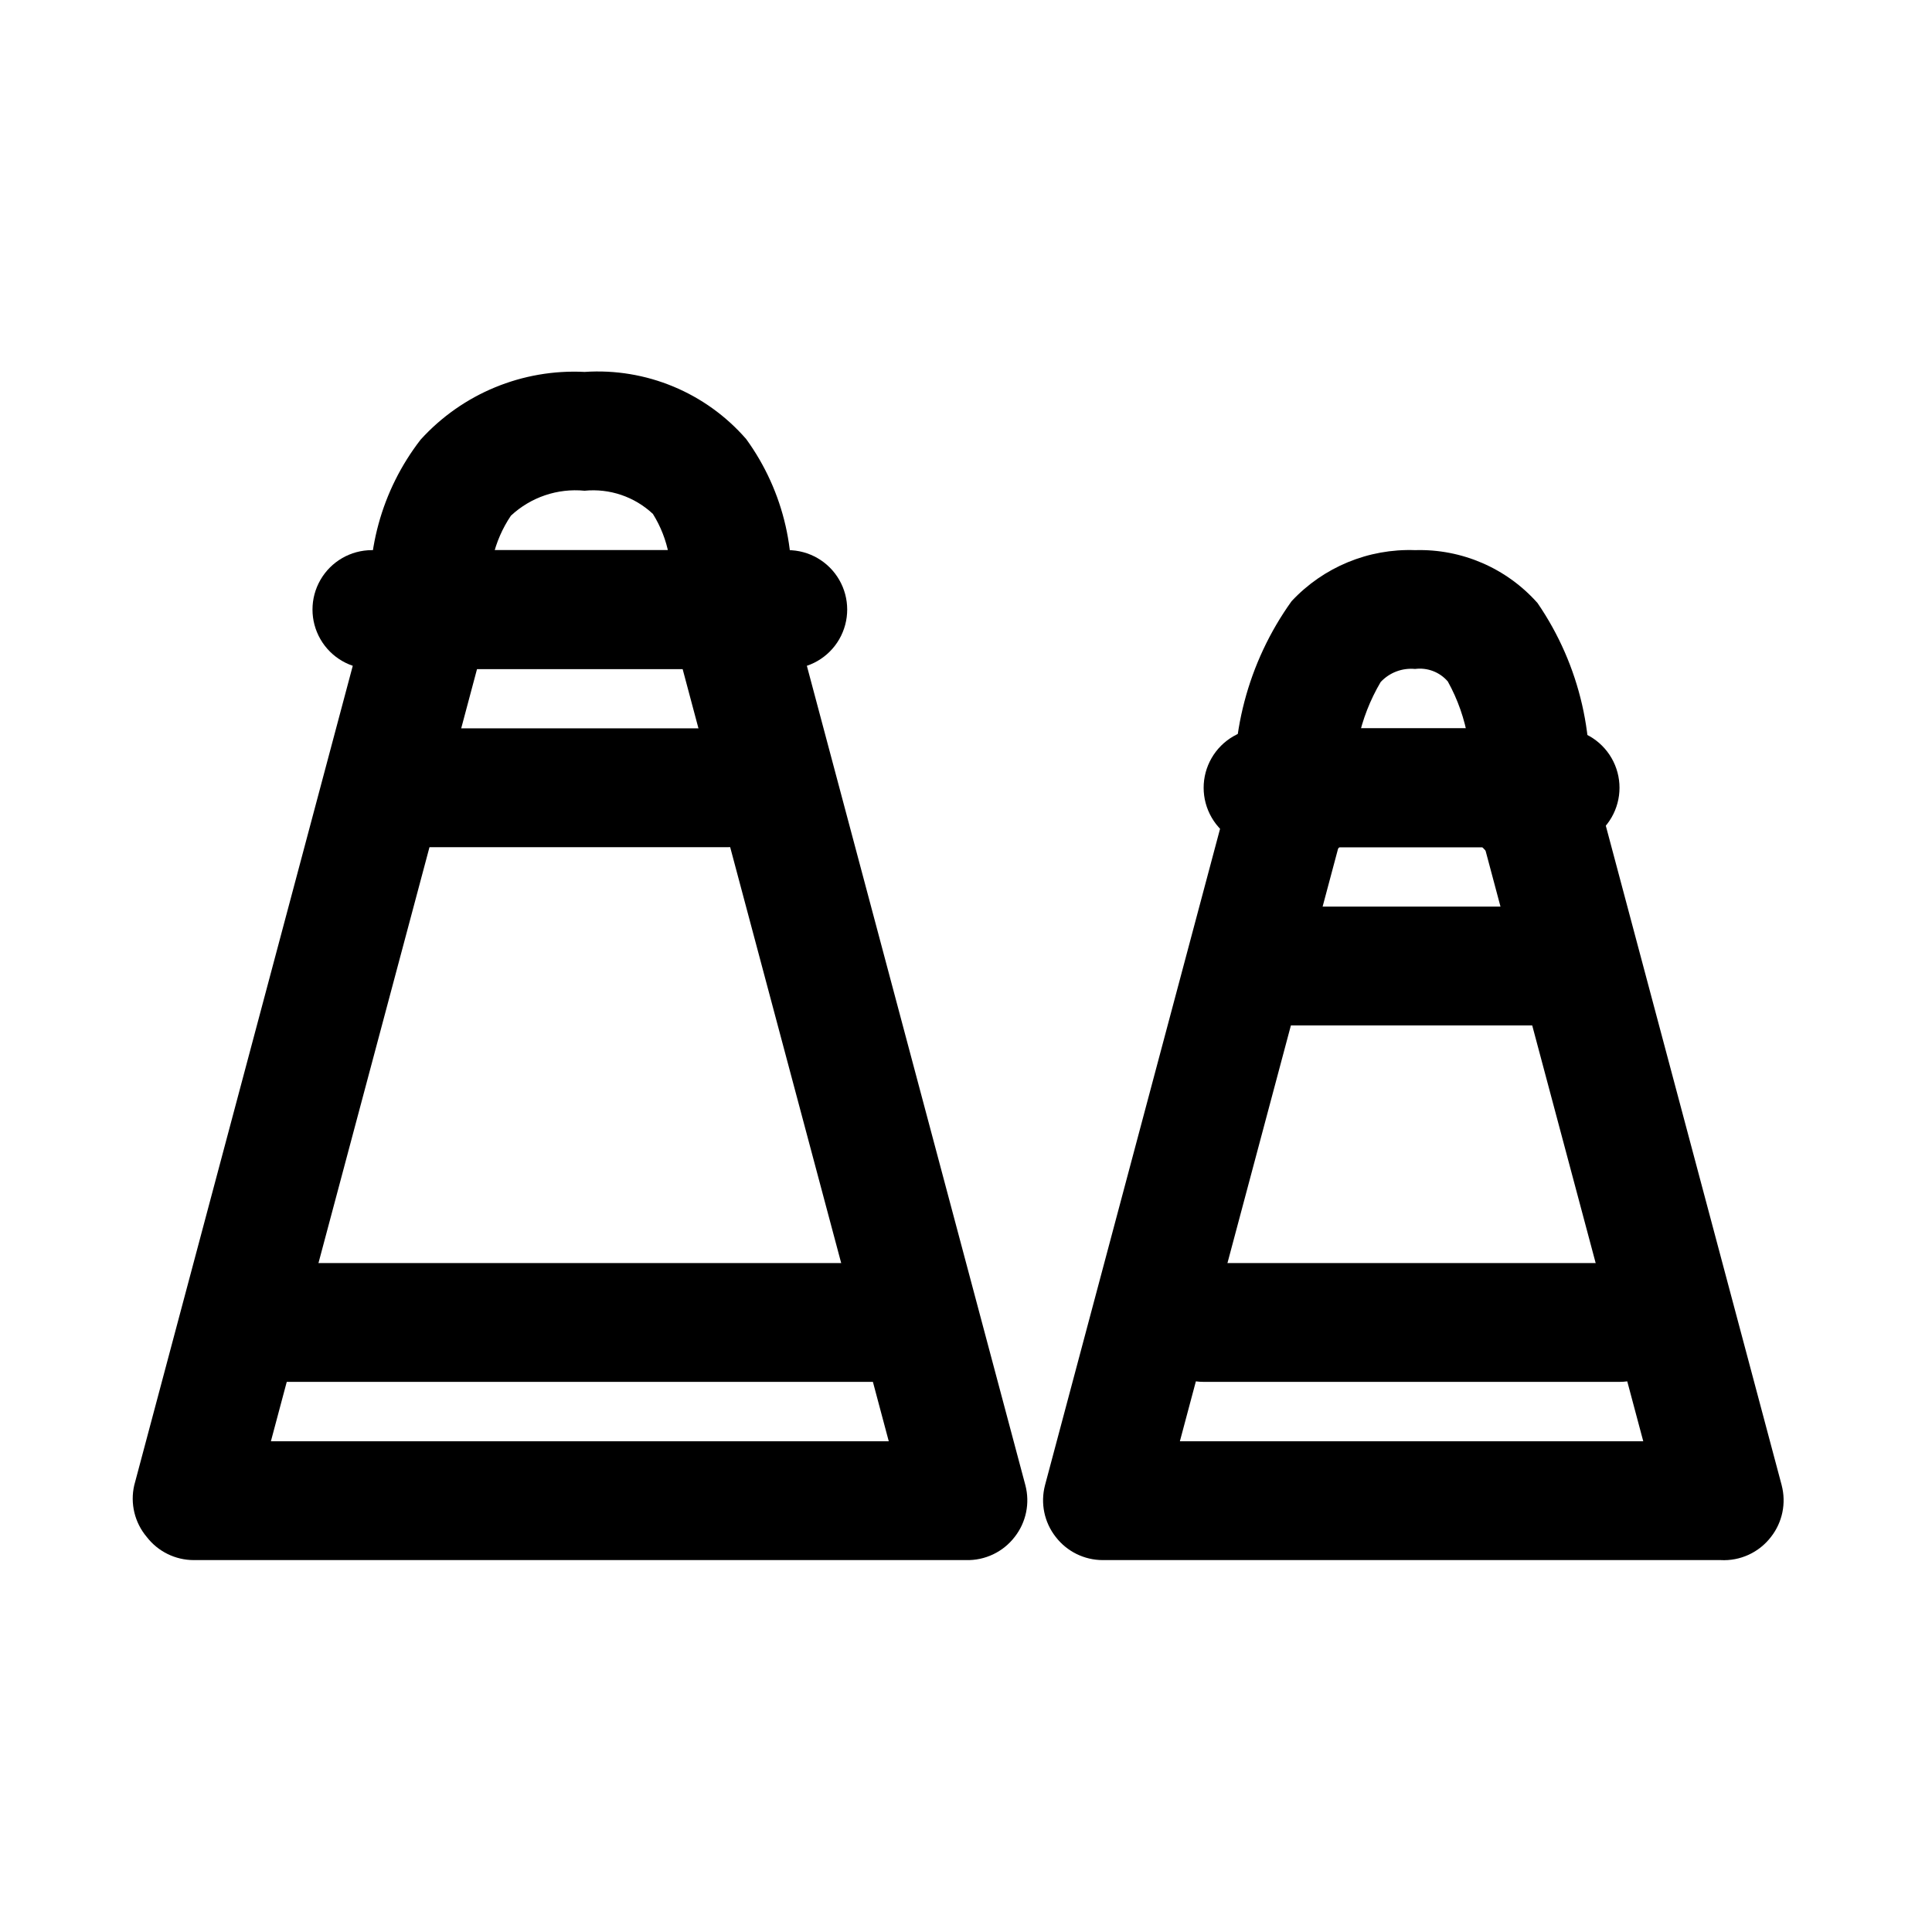
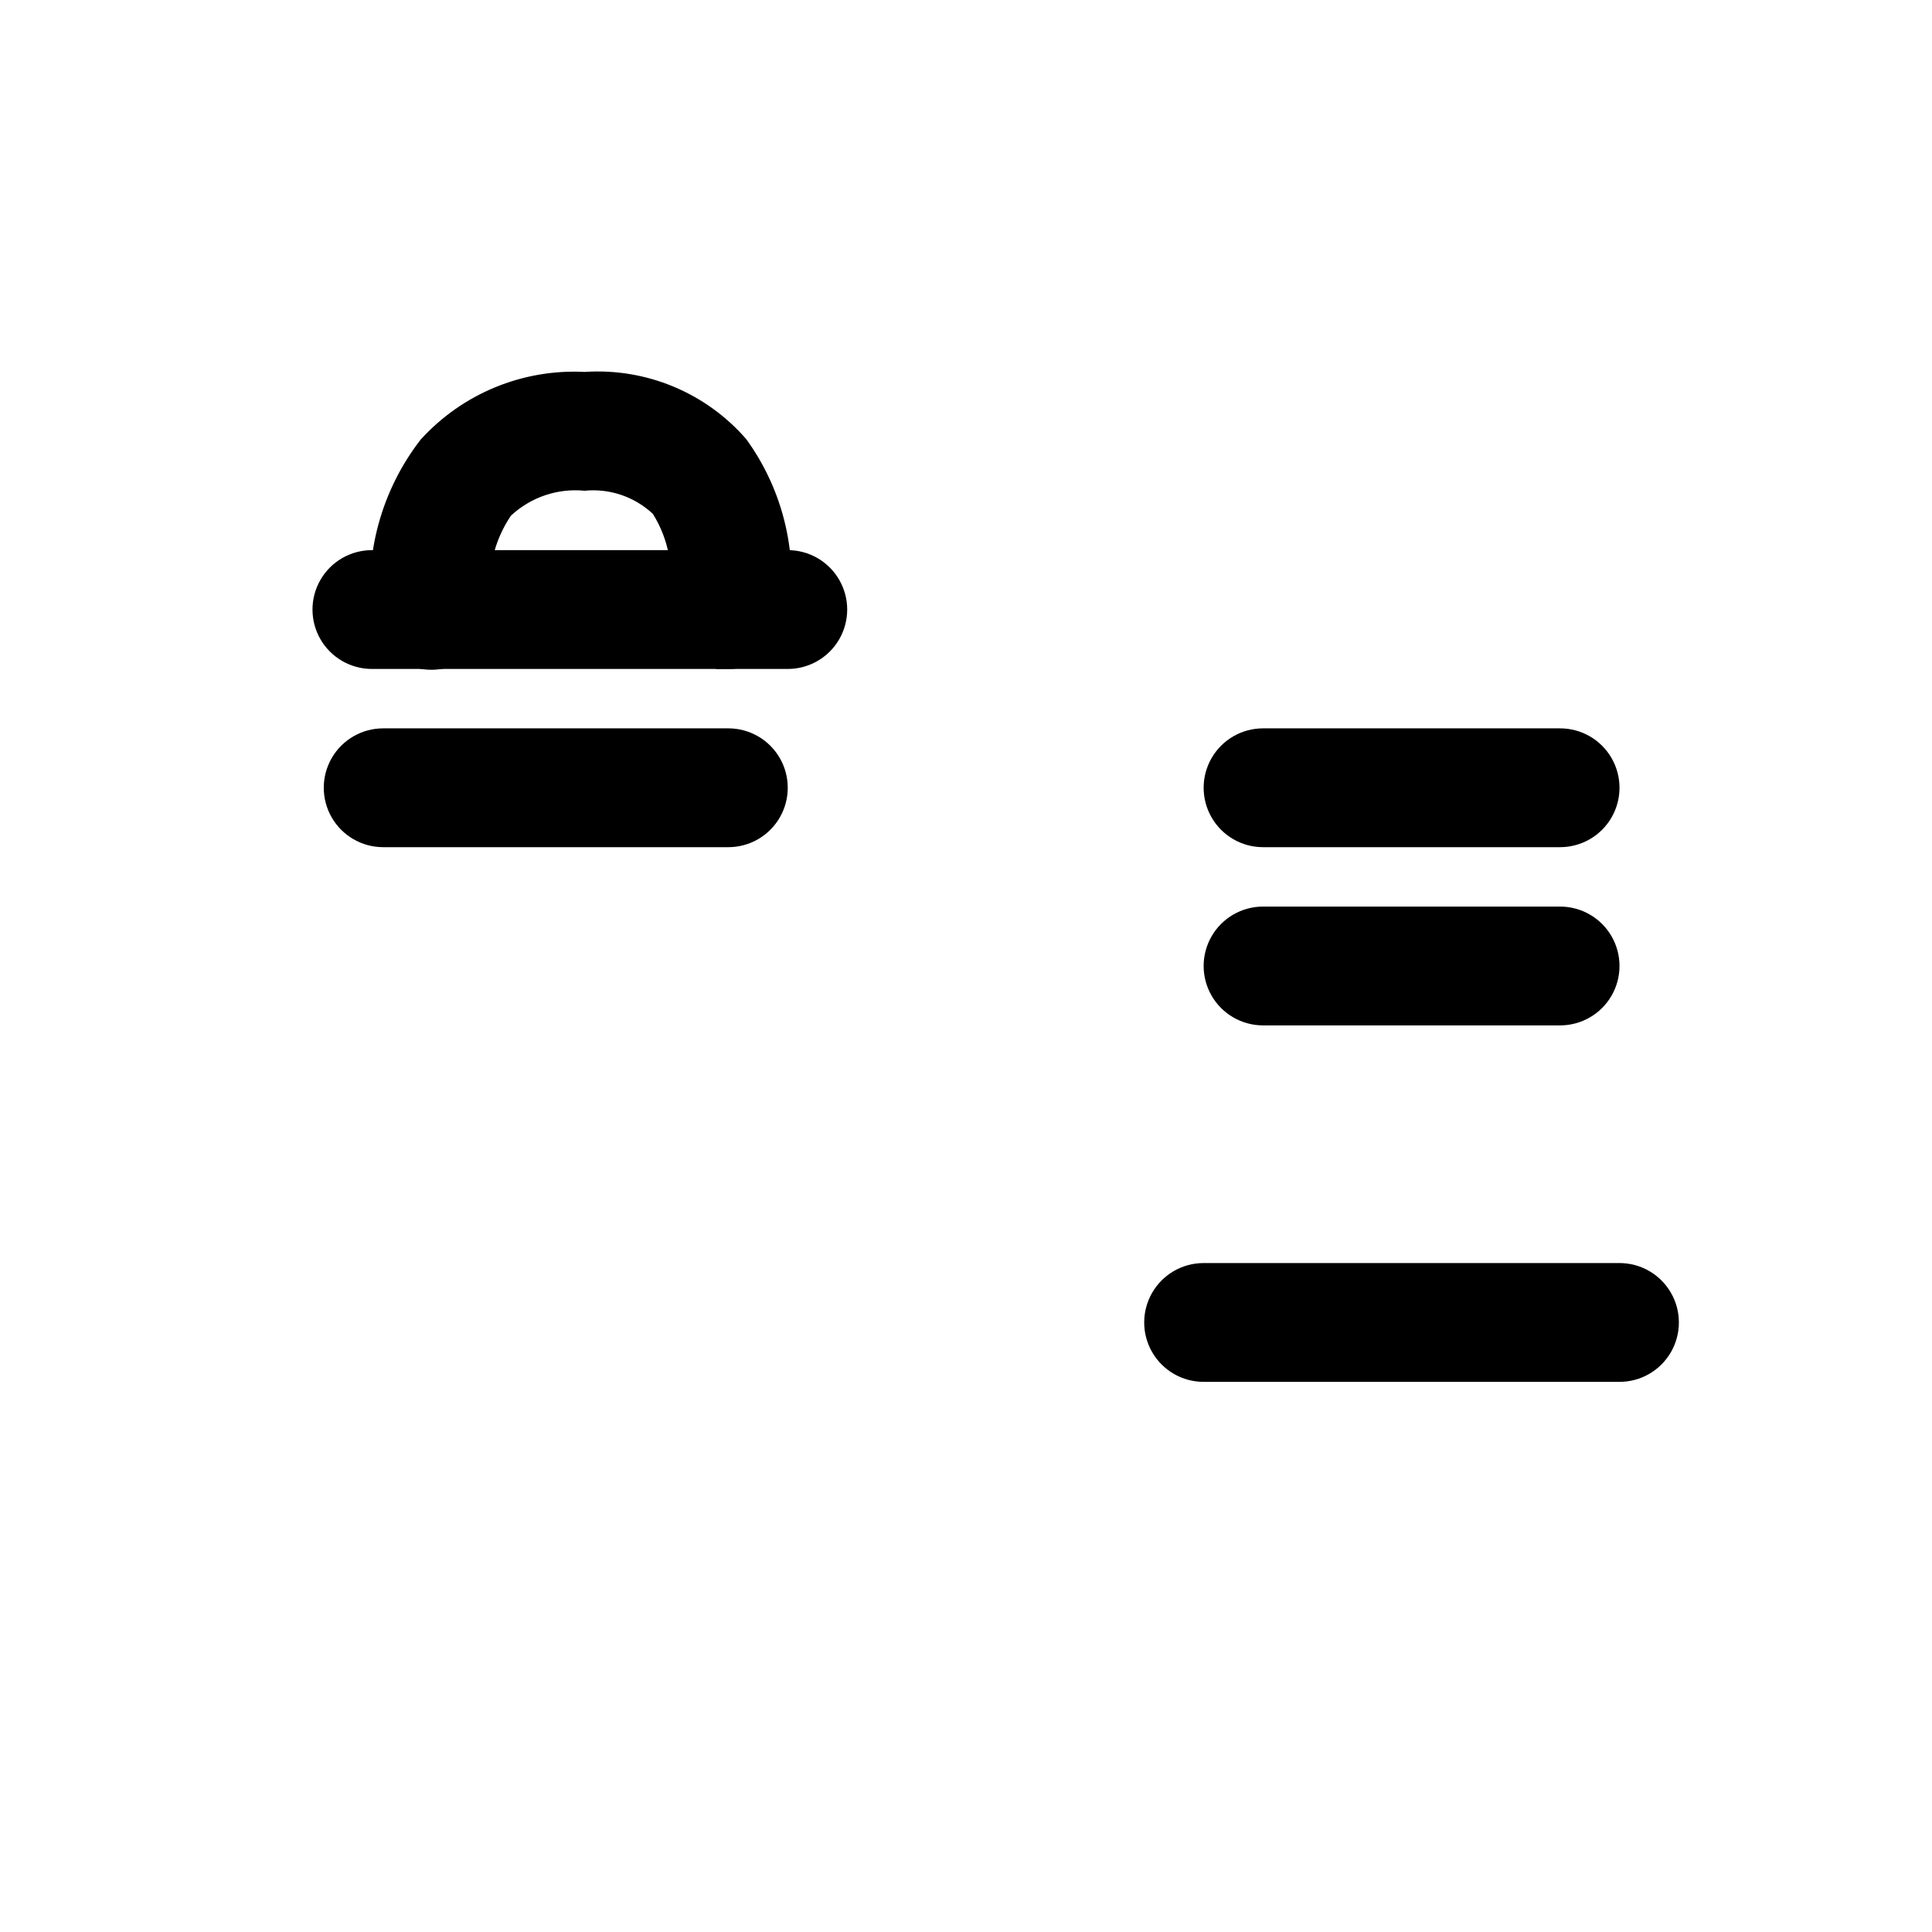
<svg xmlns="http://www.w3.org/2000/svg" fill="#000000" width="800px" height="800px" version="1.1" viewBox="144 144 512 512">
  <g>
-     <path d="m400 557.44h-204.68c-4.871-0.012-9.465-2.277-12.438-6.141-3.195-3.789-4.422-8.863-3.305-13.695l62.977-236.16c0.922-3.434 2.981-6.457 5.84-8.57 2.859-2.117 6.348-3.203 9.902-3.082h78.723c3.555-0.121 7.043 0.965 9.902 3.082 2.859 2.113 4.918 5.137 5.84 8.57l62.977 236.16c1.246 4.758 0.199 9.824-2.832 13.695-3.074 3.996-7.875 6.281-12.91 6.141zm-184.21-31.488h163.74l-54.633-204.67h-54.473z" />
    <path d="m352.77 321.28h-110.21c-5.625 0-10.824-3-13.637-7.871s-2.812-10.871 0-15.742c2.812-4.875 8.012-7.875 13.637-7.875h110.21c5.625 0 10.824 3 13.637 7.875 2.812 4.871 2.812 10.871 0 15.742s-8.012 7.871-13.637 7.871z" />
    <path d="m337.02 321.28h-2.992c-4.215-0.723-7.953-3.125-10.355-6.656-2.406-3.535-3.269-7.894-2.398-12.078 1.422-7.723-0.094-15.695-4.25-22.355-4.867-4.562-11.469-6.801-18.105-6.141-7.156-0.703-14.266 1.707-19.523 6.613-4.512 6.699-6.418 14.82-5.352 22.828 0.758 5.625-1.539 11.227-6.031 14.695-4.492 3.473-10.492 4.281-15.746 2.125-5.25-2.152-8.953-6.945-9.711-12.57-2.121-16.832 2.523-33.816 12.91-47.23 11.062-12.191 27.012-18.777 43.453-17.949 16.273-1.098 32.121 5.484 42.824 17.789 10.086 13.887 14.066 31.289 11.02 48.18-0.703 3.637-2.668 6.91-5.547 9.242-2.879 2.336-6.492 3.574-10.195 3.508z" />
    <path d="m337.02 368.51h-91.473c-5.625 0-10.824-3.004-13.637-7.875-2.812-4.871-2.812-10.871 0-15.742 2.812-4.871 8.012-7.871 13.637-7.871h91.473c5.625 0 10.82 3 13.633 7.871 2.812 4.871 2.812 10.871 0 15.742-2.812 4.871-8.008 7.875-13.633 7.875z" />
-     <path d="m384.25 510.21h-170.19c-5.625 0-10.824-3-13.637-7.871-2.812-4.871-2.812-10.875 0-15.746s8.012-7.871 13.637-7.871h170.19c5.625 0 10.824 3 13.637 7.871s2.812 10.875 0 15.746c-2.812 4.871-8.012 7.871-13.637 7.871z" />
-     <path d="m599.95 557.44h-163.74c-4.875-0.012-9.465-2.277-12.438-6.141-3.035-3.871-4.082-8.938-2.836-13.695l50.383-188.93c0.922-3.434 2.981-6.453 5.84-8.57 2.859-2.117 6.348-3.199 9.902-3.078h62.977c3.555-0.121 7.047 0.961 9.906 3.078 2.856 2.117 4.914 5.137 5.84 8.57l50.383 188.93h-0.004c1.246 4.758 0.199 9.824-2.832 13.695-3.172 4.137-8.184 6.438-13.383 6.141zm-143.27-31.488h122.8l-42.039-157.44h-38.73z" />
    <path d="m557.44 368.51h-78.719c-5.625 0-10.824-3.004-13.633-7.875-2.812-4.871-2.812-10.871 0-15.742 2.809-4.871 8.008-7.871 13.633-7.871h78.719c5.625 0 10.824 3 13.637 7.871 2.812 4.871 2.812 10.871 0 15.742-2.812 4.871-8.012 7.875-13.637 7.875z" />
-     <path d="m548.78 373.71h-2.207c-4.129-0.551-7.875-2.715-10.414-6.019-2.535-3.305-3.66-7.481-3.125-11.613 1.848-10.801-0.039-21.906-5.352-31.488-2.148-2.492-5.402-3.734-8.66-3.309-3.418-0.328-6.793 0.949-9.133 3.465-5.598 9.488-7.973 20.535-6.769 31.488 0.535 5.625-1.973 11.105-6.574 14.383-4.606 3.273-10.605 3.844-15.746 1.496-5.137-2.352-8.633-7.262-9.168-12.887-2.176-19.801 3.039-39.703 14.645-55.895 8.434-9.047 20.383-13.984 32.746-13.539 12.352-0.363 24.23 4.769 32.434 14.012 11.297 16.473 15.91 36.621 12.91 56.367-0.531 3.754-2.402 7.191-5.266 9.68-2.863 2.488-6.527 3.859-10.32 3.859z" />
    <path d="m557.44 415.74h-78.719c-5.625 0-10.824-3-13.633-7.871-2.812-4.871-2.812-10.875 0-15.746 2.809-4.871 8.008-7.871 13.633-7.871h78.719c5.625 0 10.824 3 13.637 7.871s2.812 10.875 0 15.746-8.012 7.871-13.637 7.871z" />
    <path d="m573.18 510.21h-110.21c-5.625 0-10.824-3-13.637-7.871-2.812-4.871-2.812-10.875 0-15.746s8.012-7.871 13.637-7.871h110.21c5.625 0 10.82 3 13.633 7.871s2.812 10.875 0 15.746c-2.812 4.871-8.008 7.871-13.633 7.871z" />
  </g>
</svg>